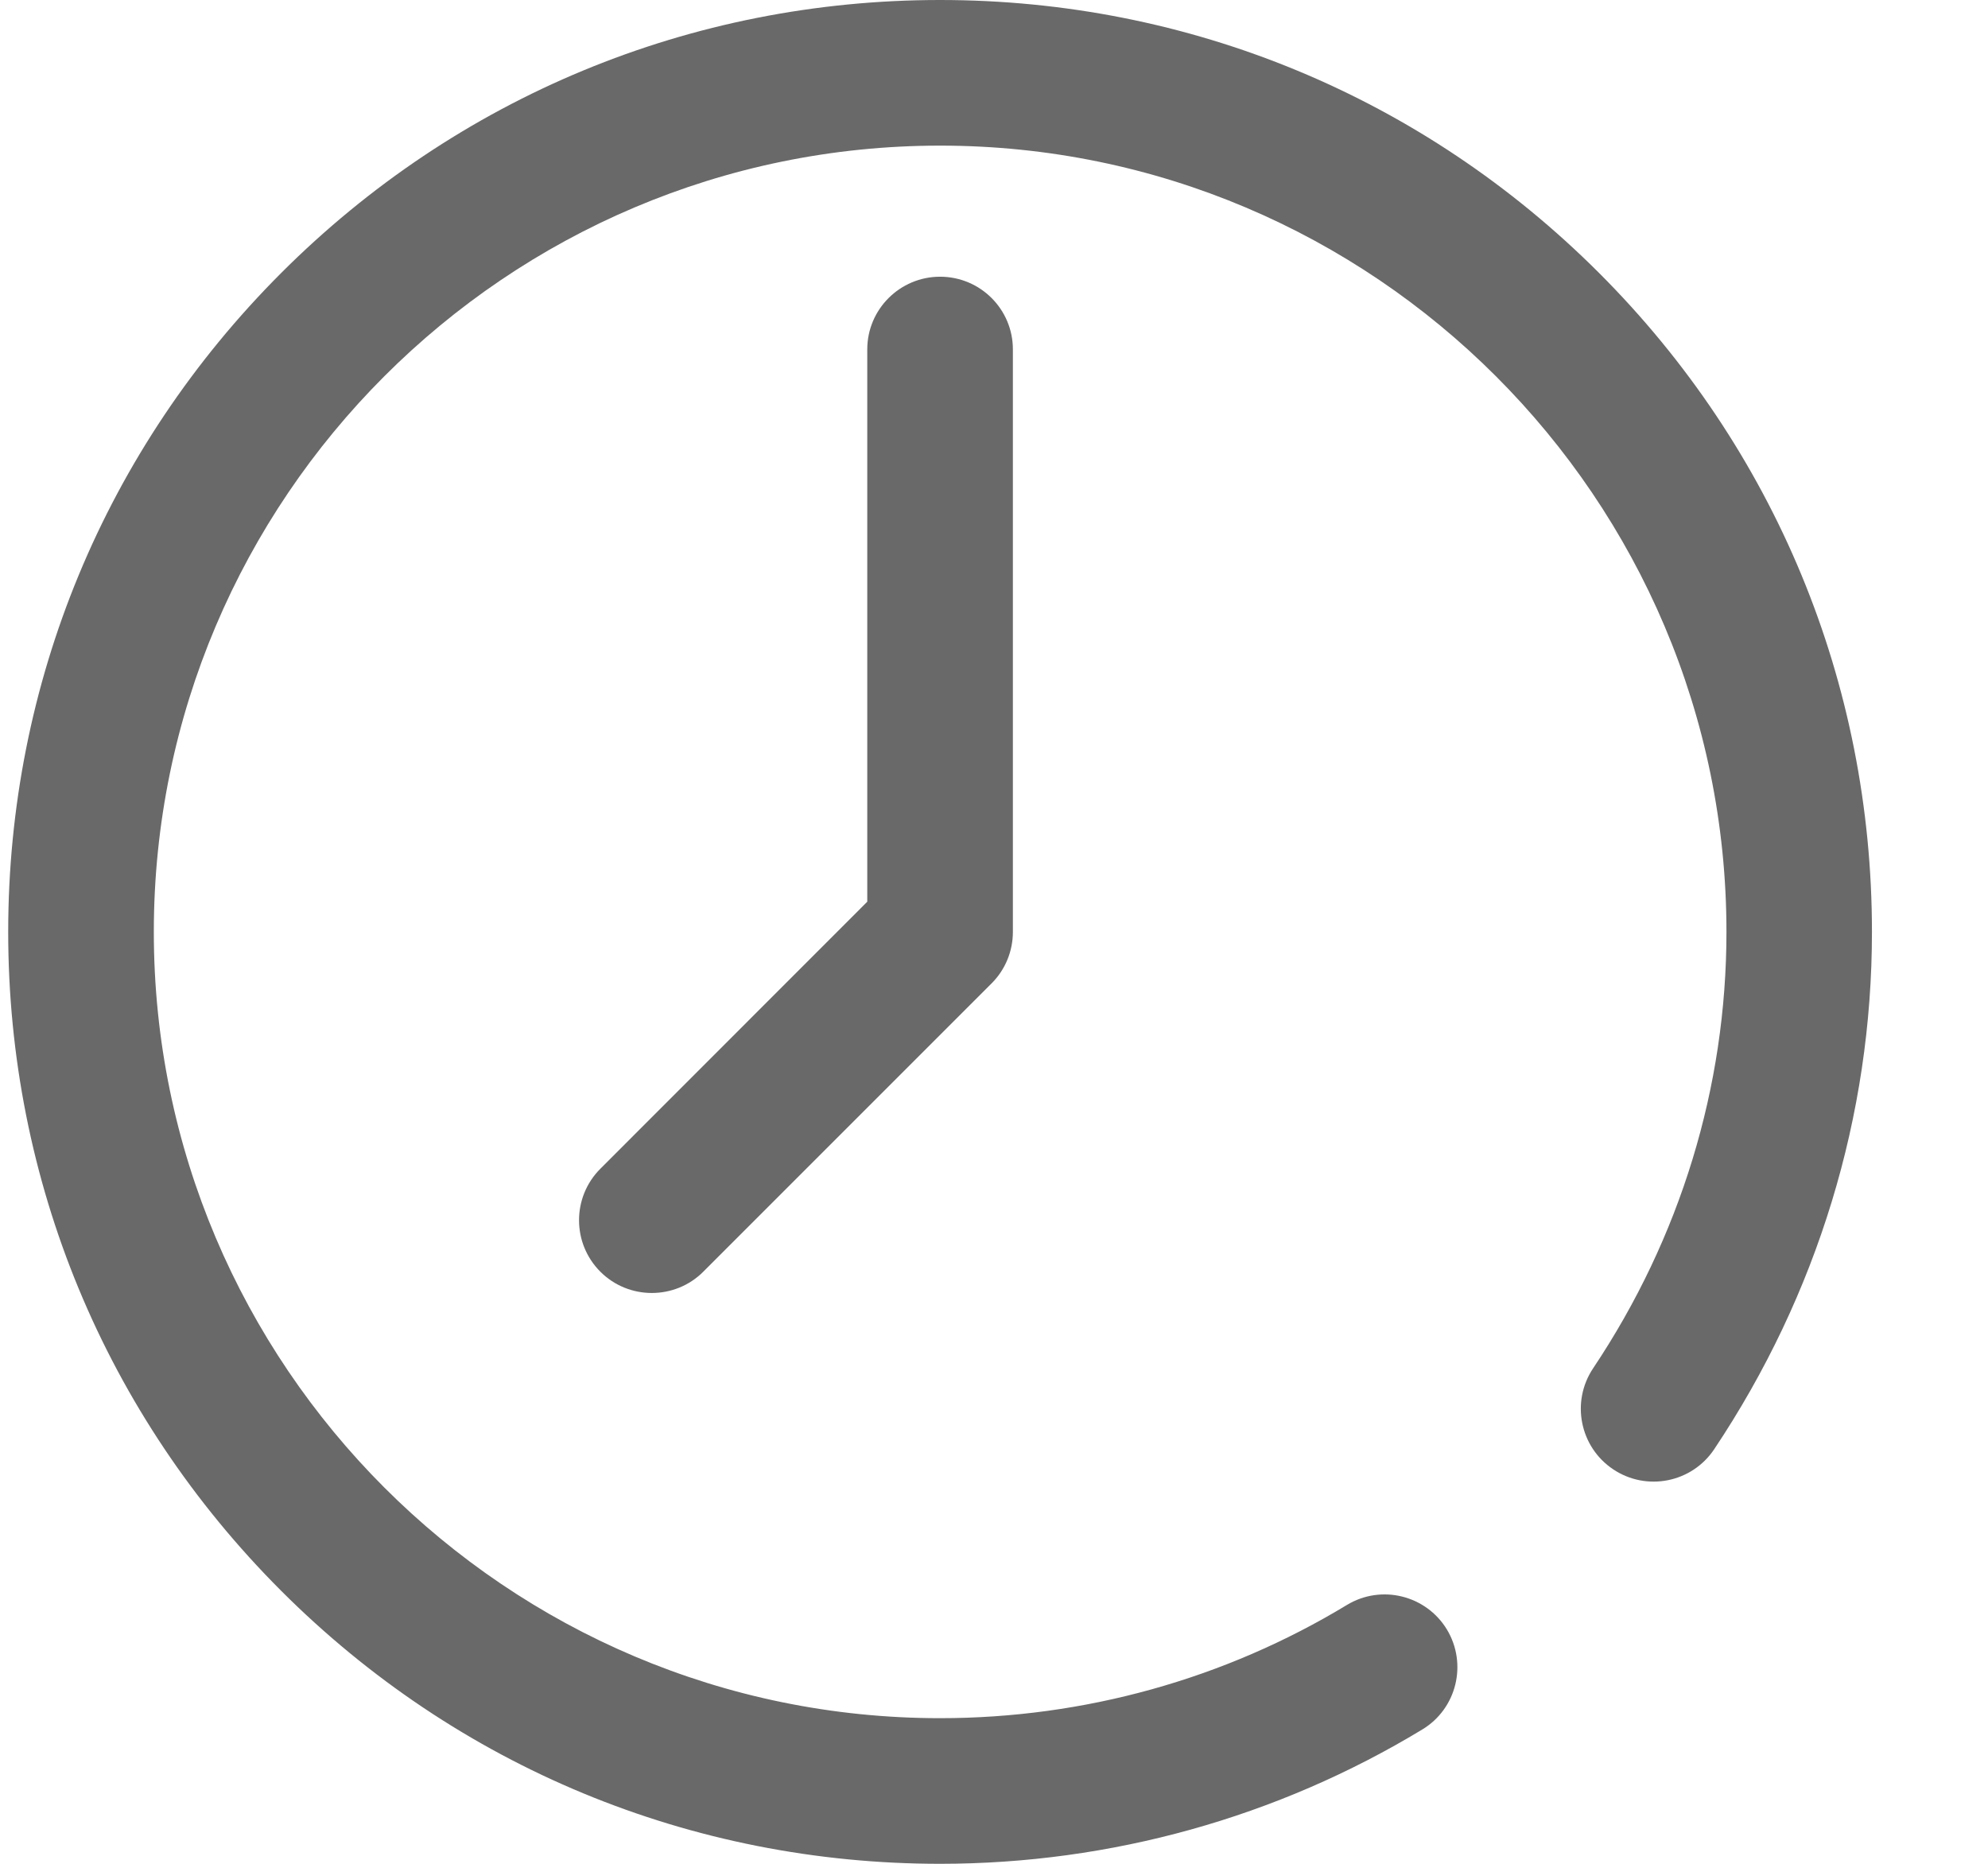
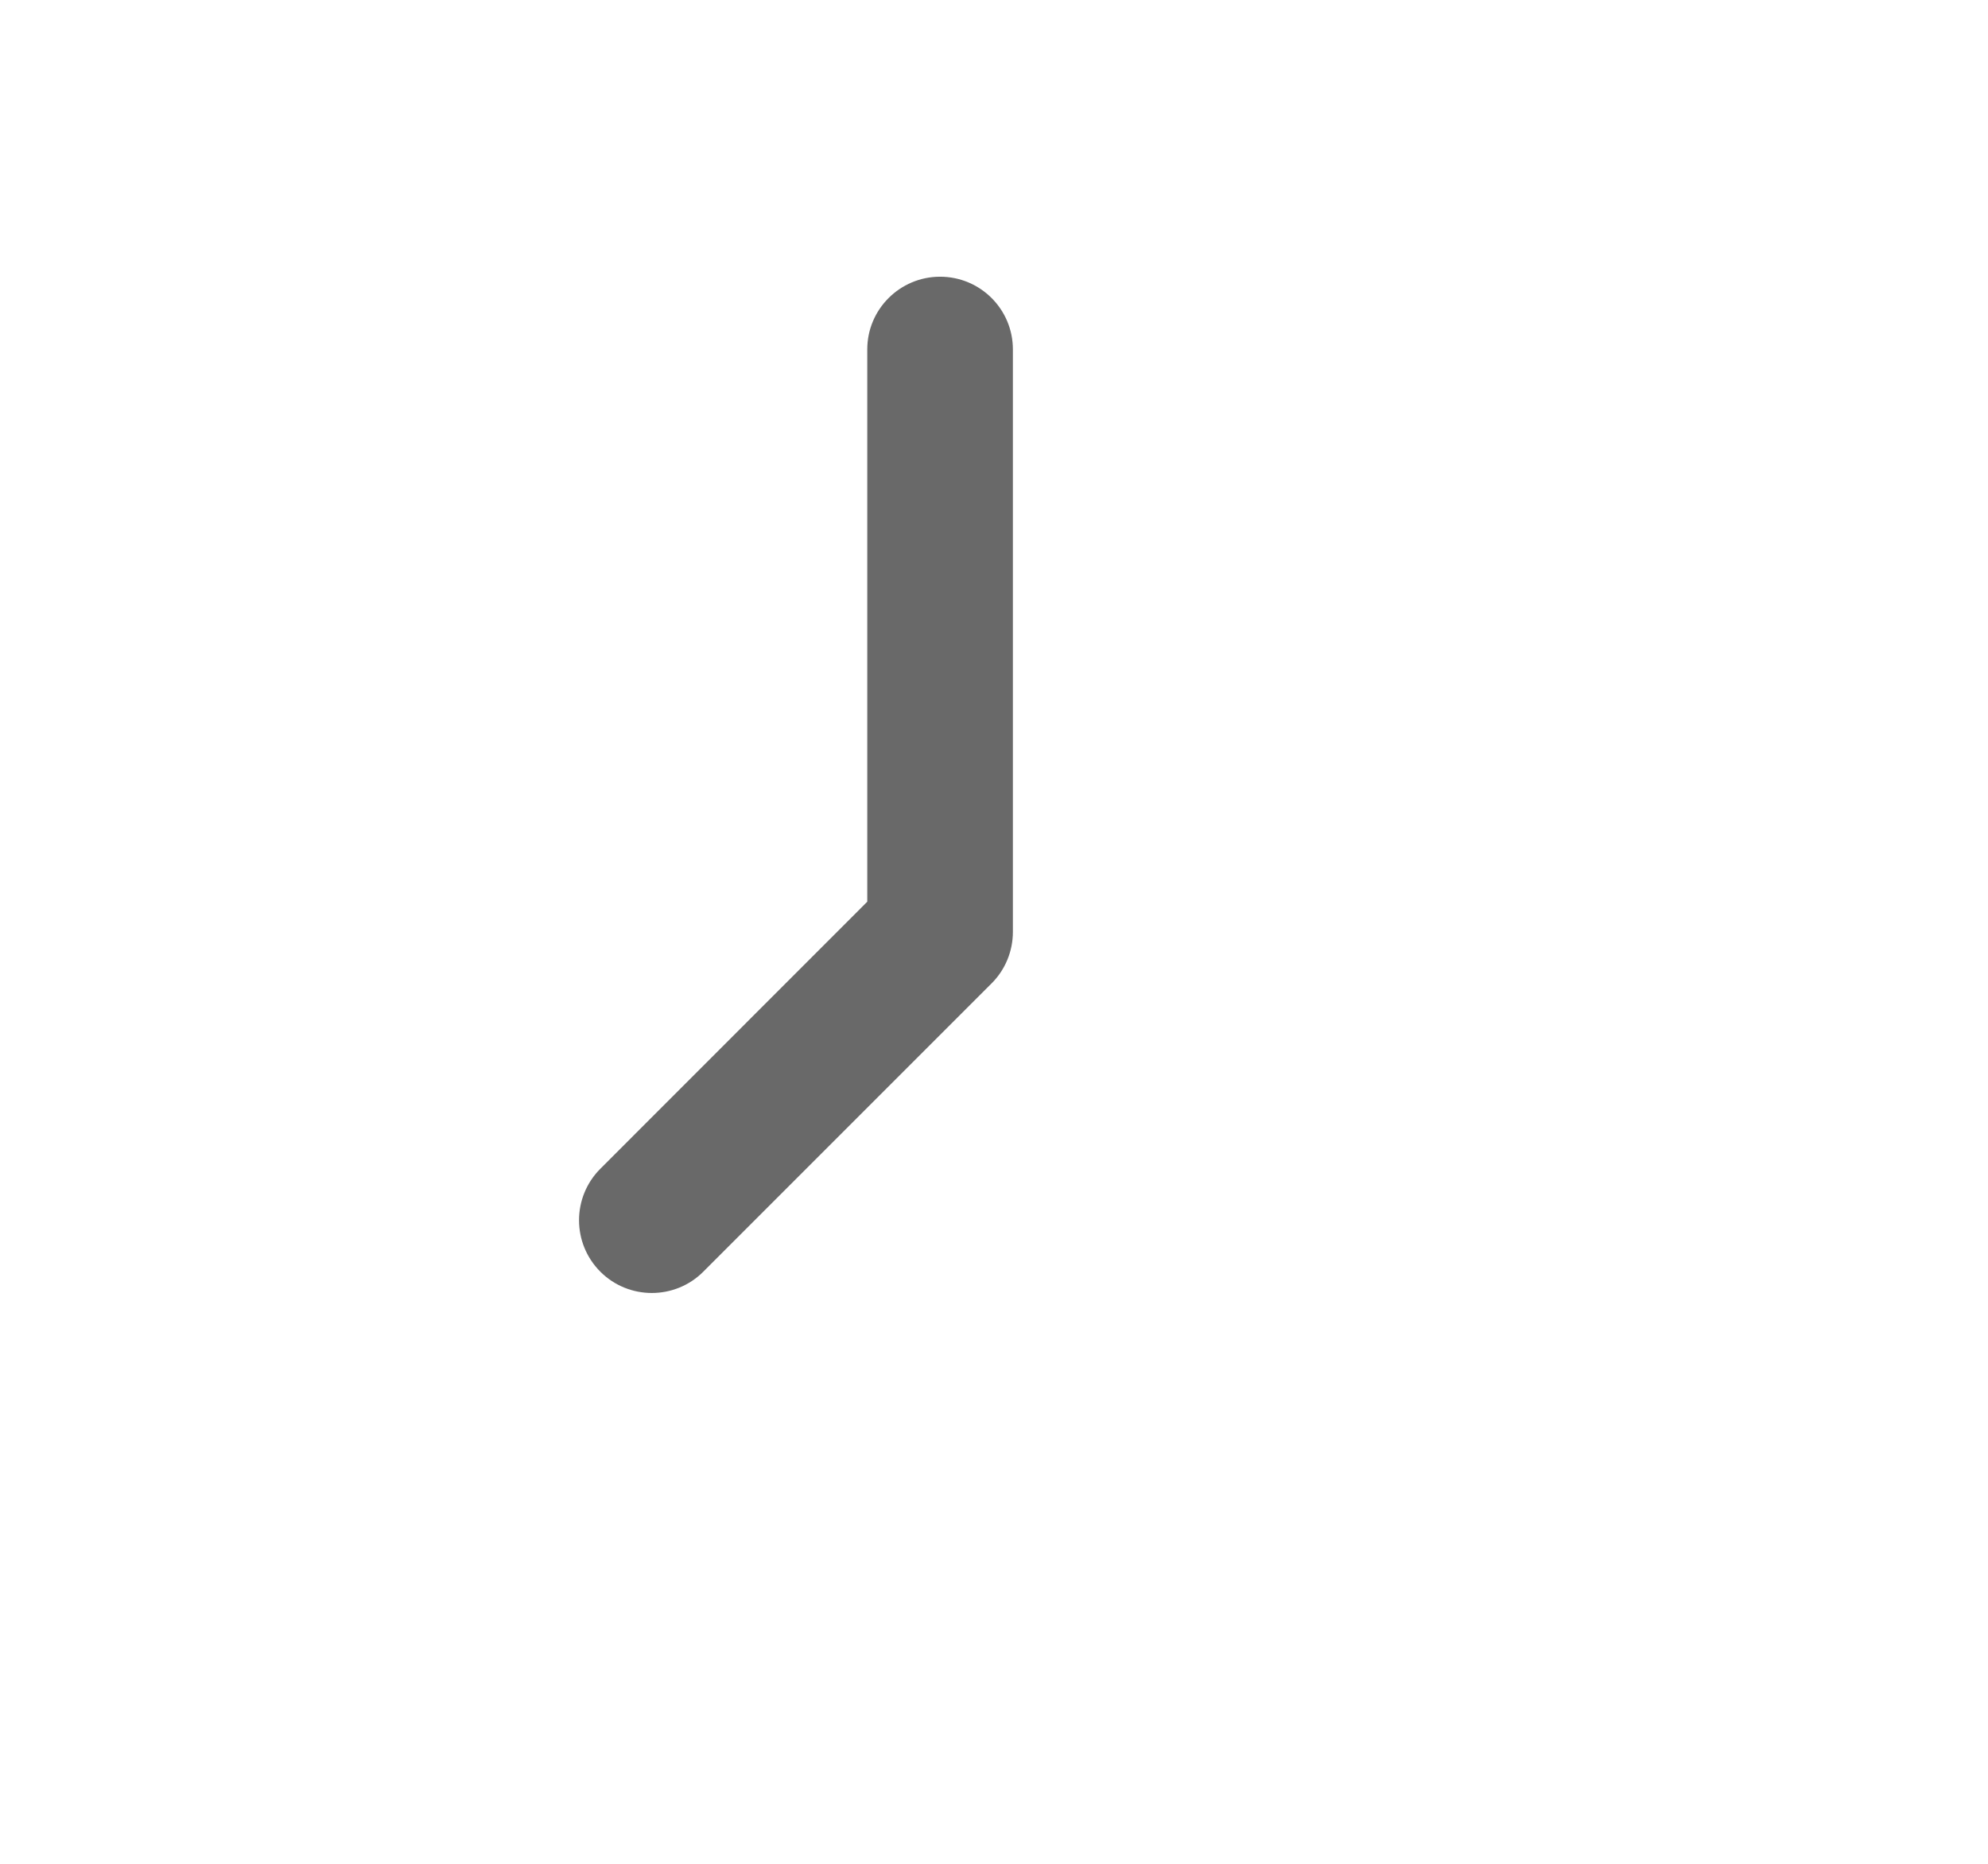
<svg xmlns="http://www.w3.org/2000/svg" width="16" height="15" viewBox="0 0 16 15" fill="none">
  <g clip-path="url(#clip0_958_11283)">
-     <path d="M12.87 2.197C11.453 0.78 9.57 0 7.566 0C5.563 0 3.68 0.78 2.263 2.197C0.847 3.613 0.066 5.497 0.066 7.5C0.066 9.503 0.847 11.387 2.263 12.803C3.68 14.22 5.563 15 7.566 15C8.938 15 10.28 14.626 11.447 13.919C11.724 13.752 11.812 13.391 11.645 13.114C11.477 12.838 11.117 12.749 10.84 12.917C9.856 13.513 8.724 13.828 7.566 13.828C4.077 13.828 1.238 10.989 1.238 7.5C1.238 4.011 4.077 1.172 7.566 1.172C11.056 1.172 13.895 4.011 13.895 7.5C13.895 8.748 13.524 9.962 12.822 11.012C12.642 11.281 12.714 11.645 12.983 11.825C13.252 12.005 13.616 11.933 13.796 11.664C14.627 10.42 15.066 8.98 15.066 7.5C15.066 5.497 14.286 3.613 12.87 2.197Z" fill="#696969" />
    <path d="M7.566 2.227C7.243 2.227 6.98 2.489 6.98 2.812V7.257L4.832 9.406C4.603 9.635 4.603 10.006 4.832 10.235C4.946 10.349 5.096 10.406 5.246 10.406C5.396 10.406 5.546 10.349 5.66 10.235L7.981 7.914C8.091 7.804 8.152 7.655 8.152 7.5V2.812C8.152 2.489 7.89 2.227 7.566 2.227Z" fill="#696969" />
  </g>
  <defs>
    <clipPath id="clip0_958_11283">
      <rect width="15" height="15" fill="white" transform="translate(0.066)" />
    </clipPath>
  </defs>
</svg>